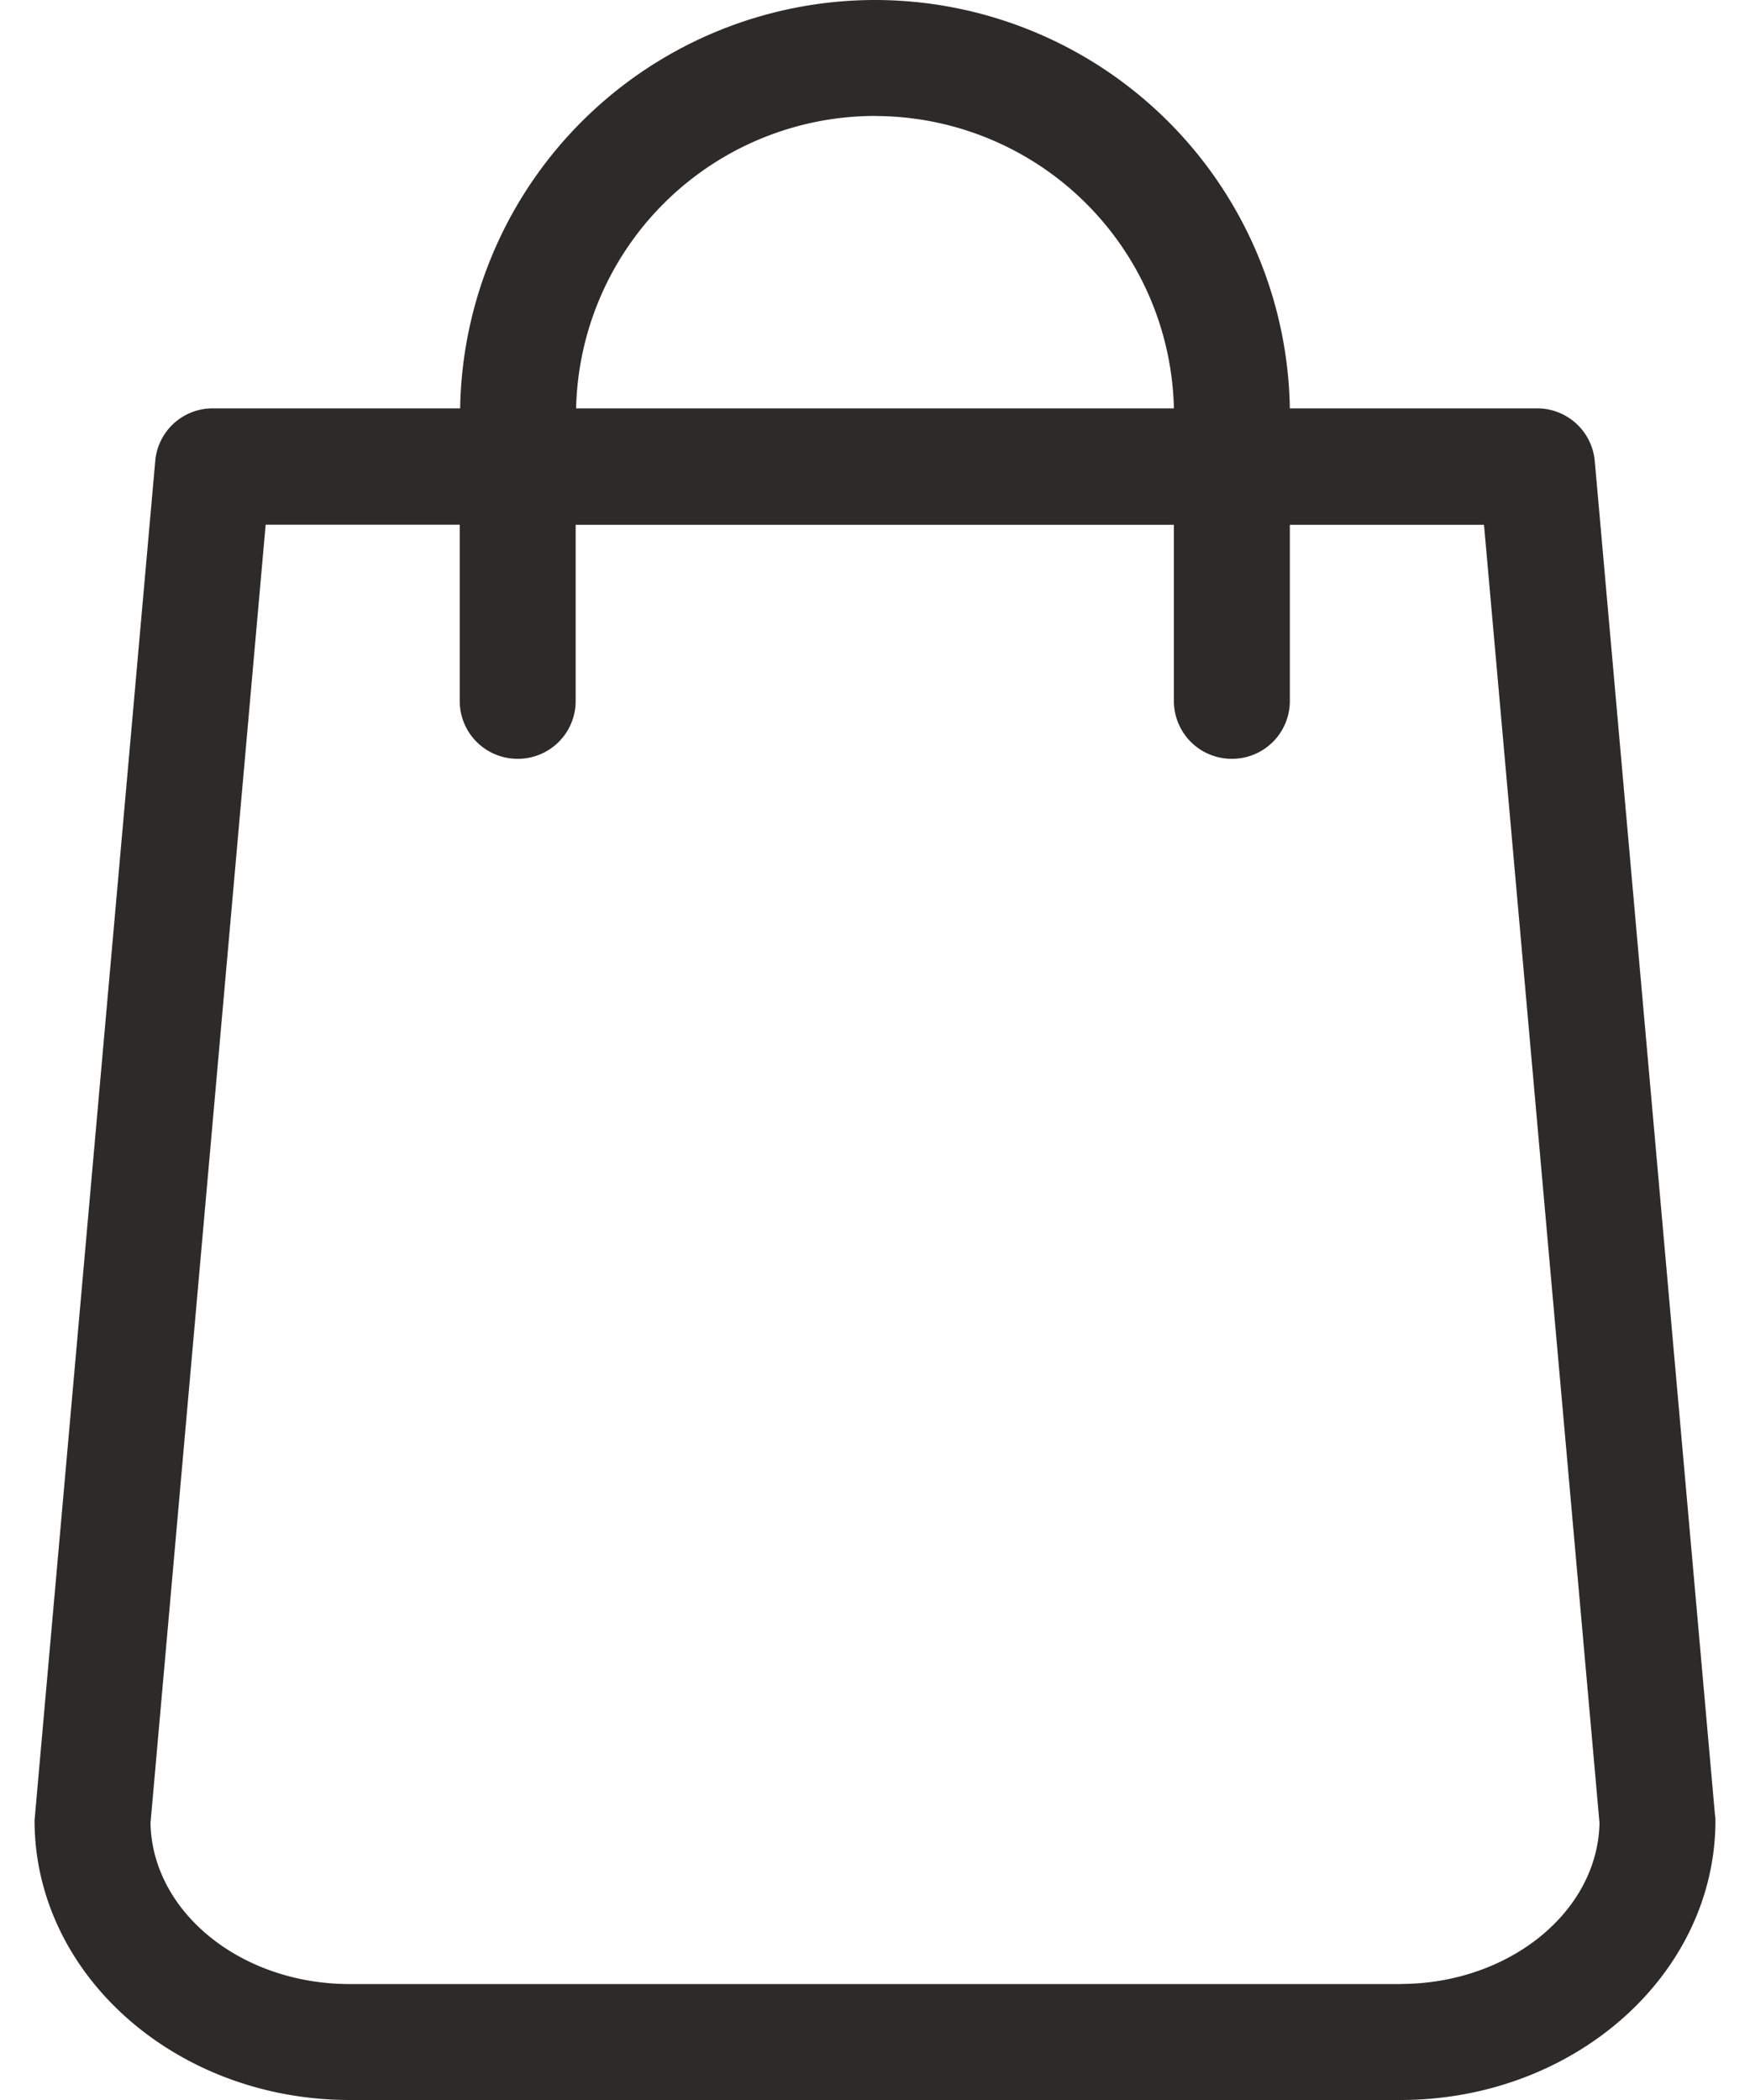
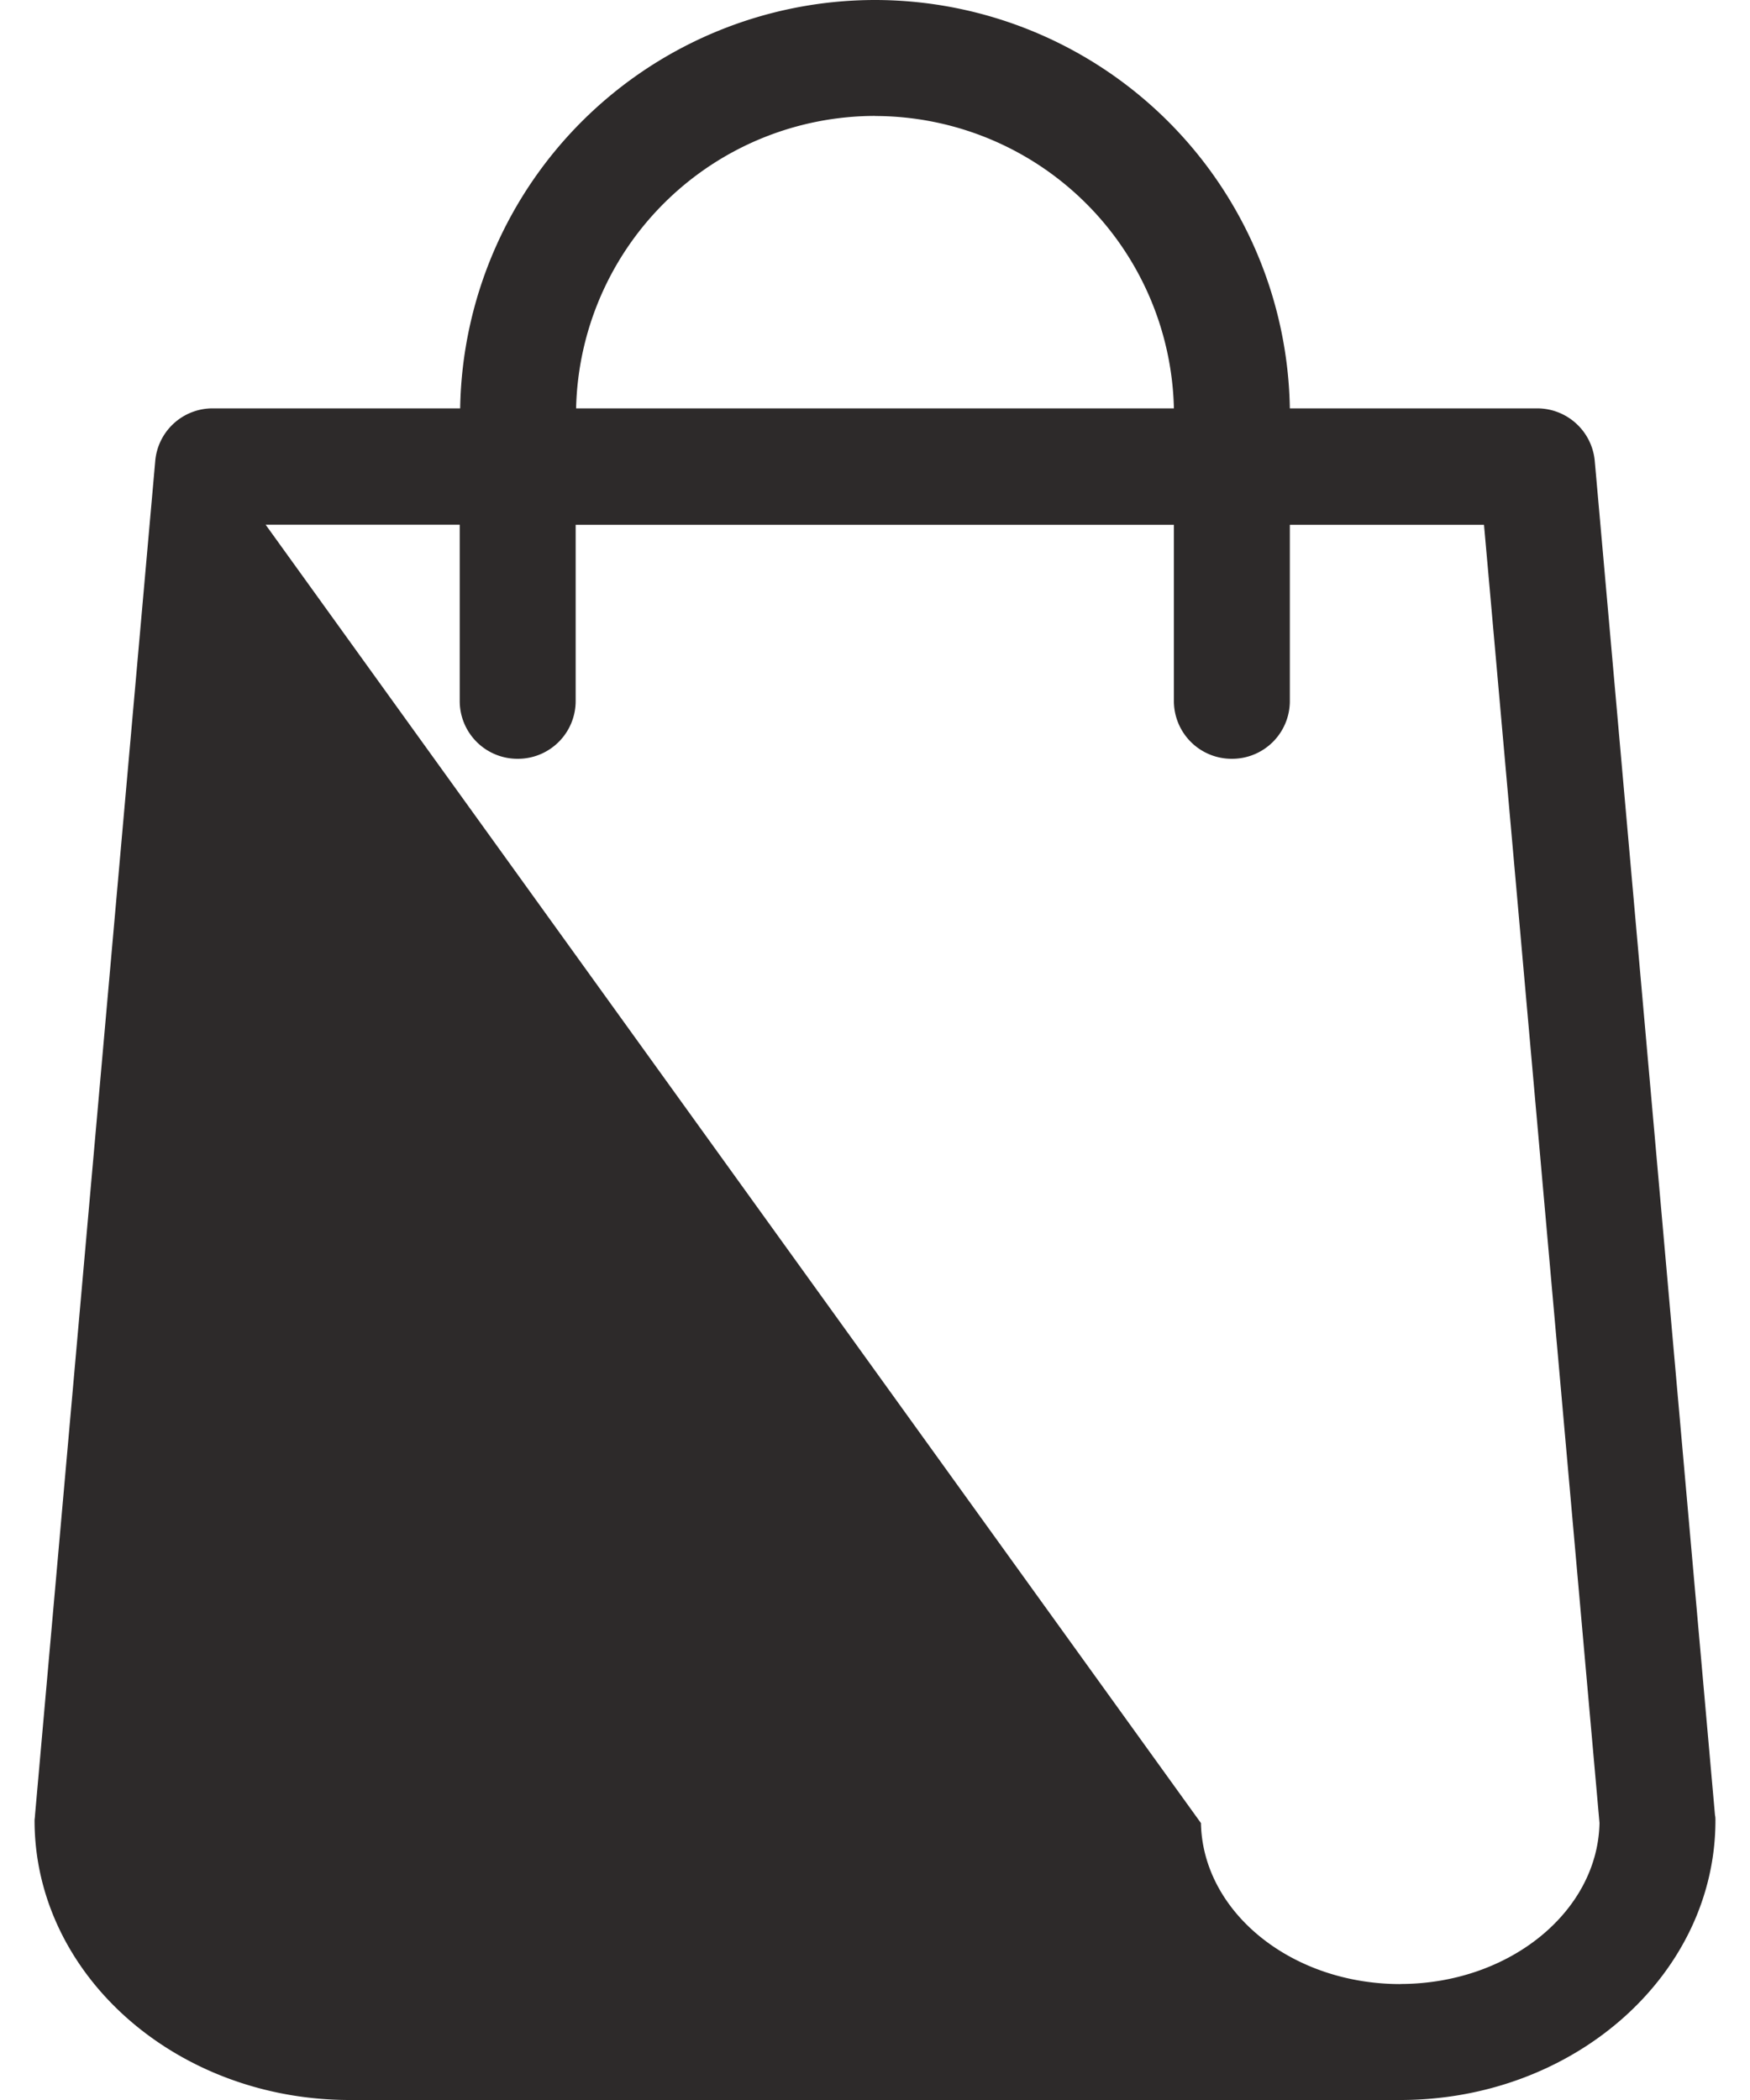
<svg xmlns="http://www.w3.org/2000/svg" width="20" height="24" fill="none">
-   <path d="M19.6 20.746L18.226 5.271a.661.661 0 00-.658-.604h-2.827A4.745 4.745 0 0010 0a4.745 4.745 0 00-4.741 4.667H2.432a.658.658 0 00-.658.604L.4 20.746c0 .02-.005.04-.005.059C.395 22.567 2.01 24 3.998 24h12.005c1.987 0 3.602-1.433 3.602-3.195 0-.02 0-.04-.005-.059zM10 1.326a3.42 3.42 0 013.416 3.341H6.584A3.42 3.42 0 0110 1.325zm6.003 21.349H3.998c-1.247 0-2.258-.825-2.278-1.84L3.036 5.997h2.218V8.01a.66.66 0 00.663.662.66.66 0 00.662-.662V5.998h6.837V8.01a.66.66 0 00.663.662.66.66 0 00.662-.662V5.998h2.219l1.32 14.836c-.02 1.016-1.036 1.84-2.277 1.84z" fill="#2D2A2A" />
+   <path d="M19.6 20.746L18.226 5.271a.661.661 0 00-.658-.604h-2.827A4.745 4.745 0 0010 0a4.745 4.745 0 00-4.741 4.667H2.432a.658.658 0 00-.658.604L.4 20.746c0 .02-.005.04-.005.059C.395 22.567 2.01 24 3.998 24h12.005c1.987 0 3.602-1.433 3.602-3.195 0-.02 0-.04-.005-.059zM10 1.326a3.42 3.42 0 013.416 3.341H6.584A3.42 3.42 0 0110 1.325zm6.003 21.349c-1.247 0-2.258-.825-2.278-1.84L3.036 5.997h2.218V8.01a.66.66 0 00.663.662.66.66 0 00.662-.662V5.998h6.837V8.01a.66.66 0 00.663.662.66.66 0 00.662-.662V5.998h2.219l1.32 14.836c-.02 1.016-1.036 1.84-2.277 1.84z" fill="#2D2A2A" />
</svg>